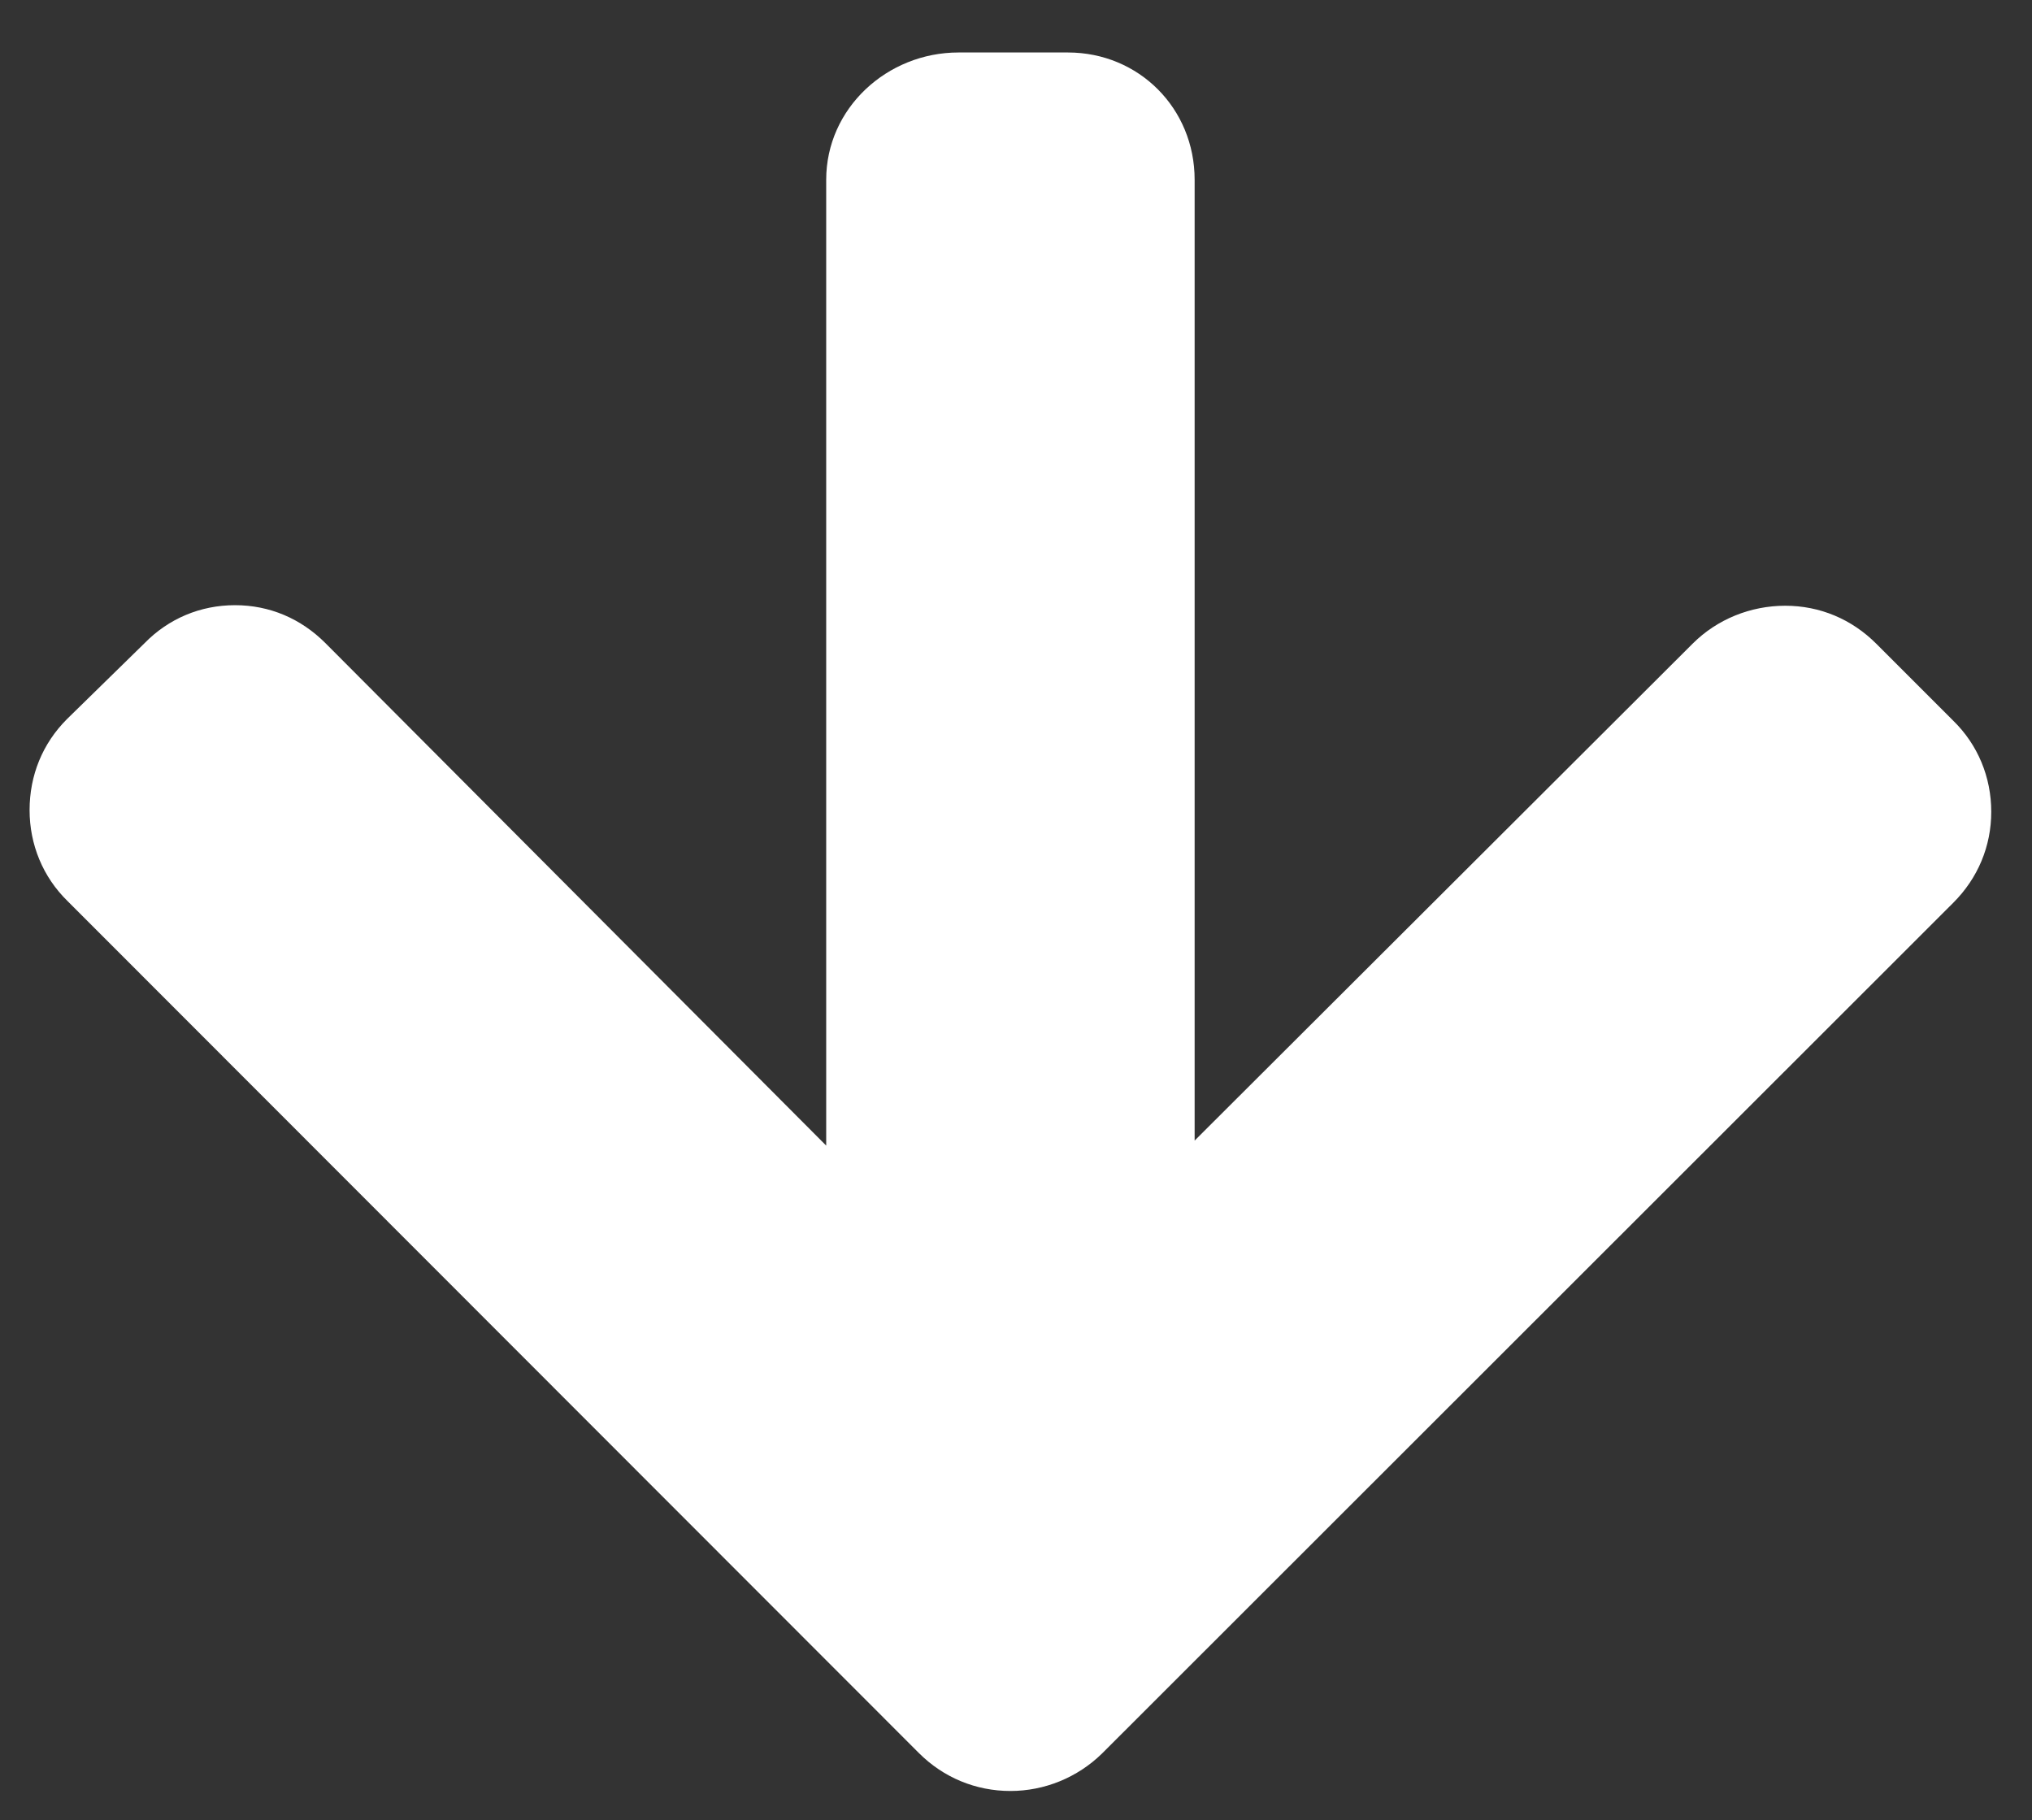
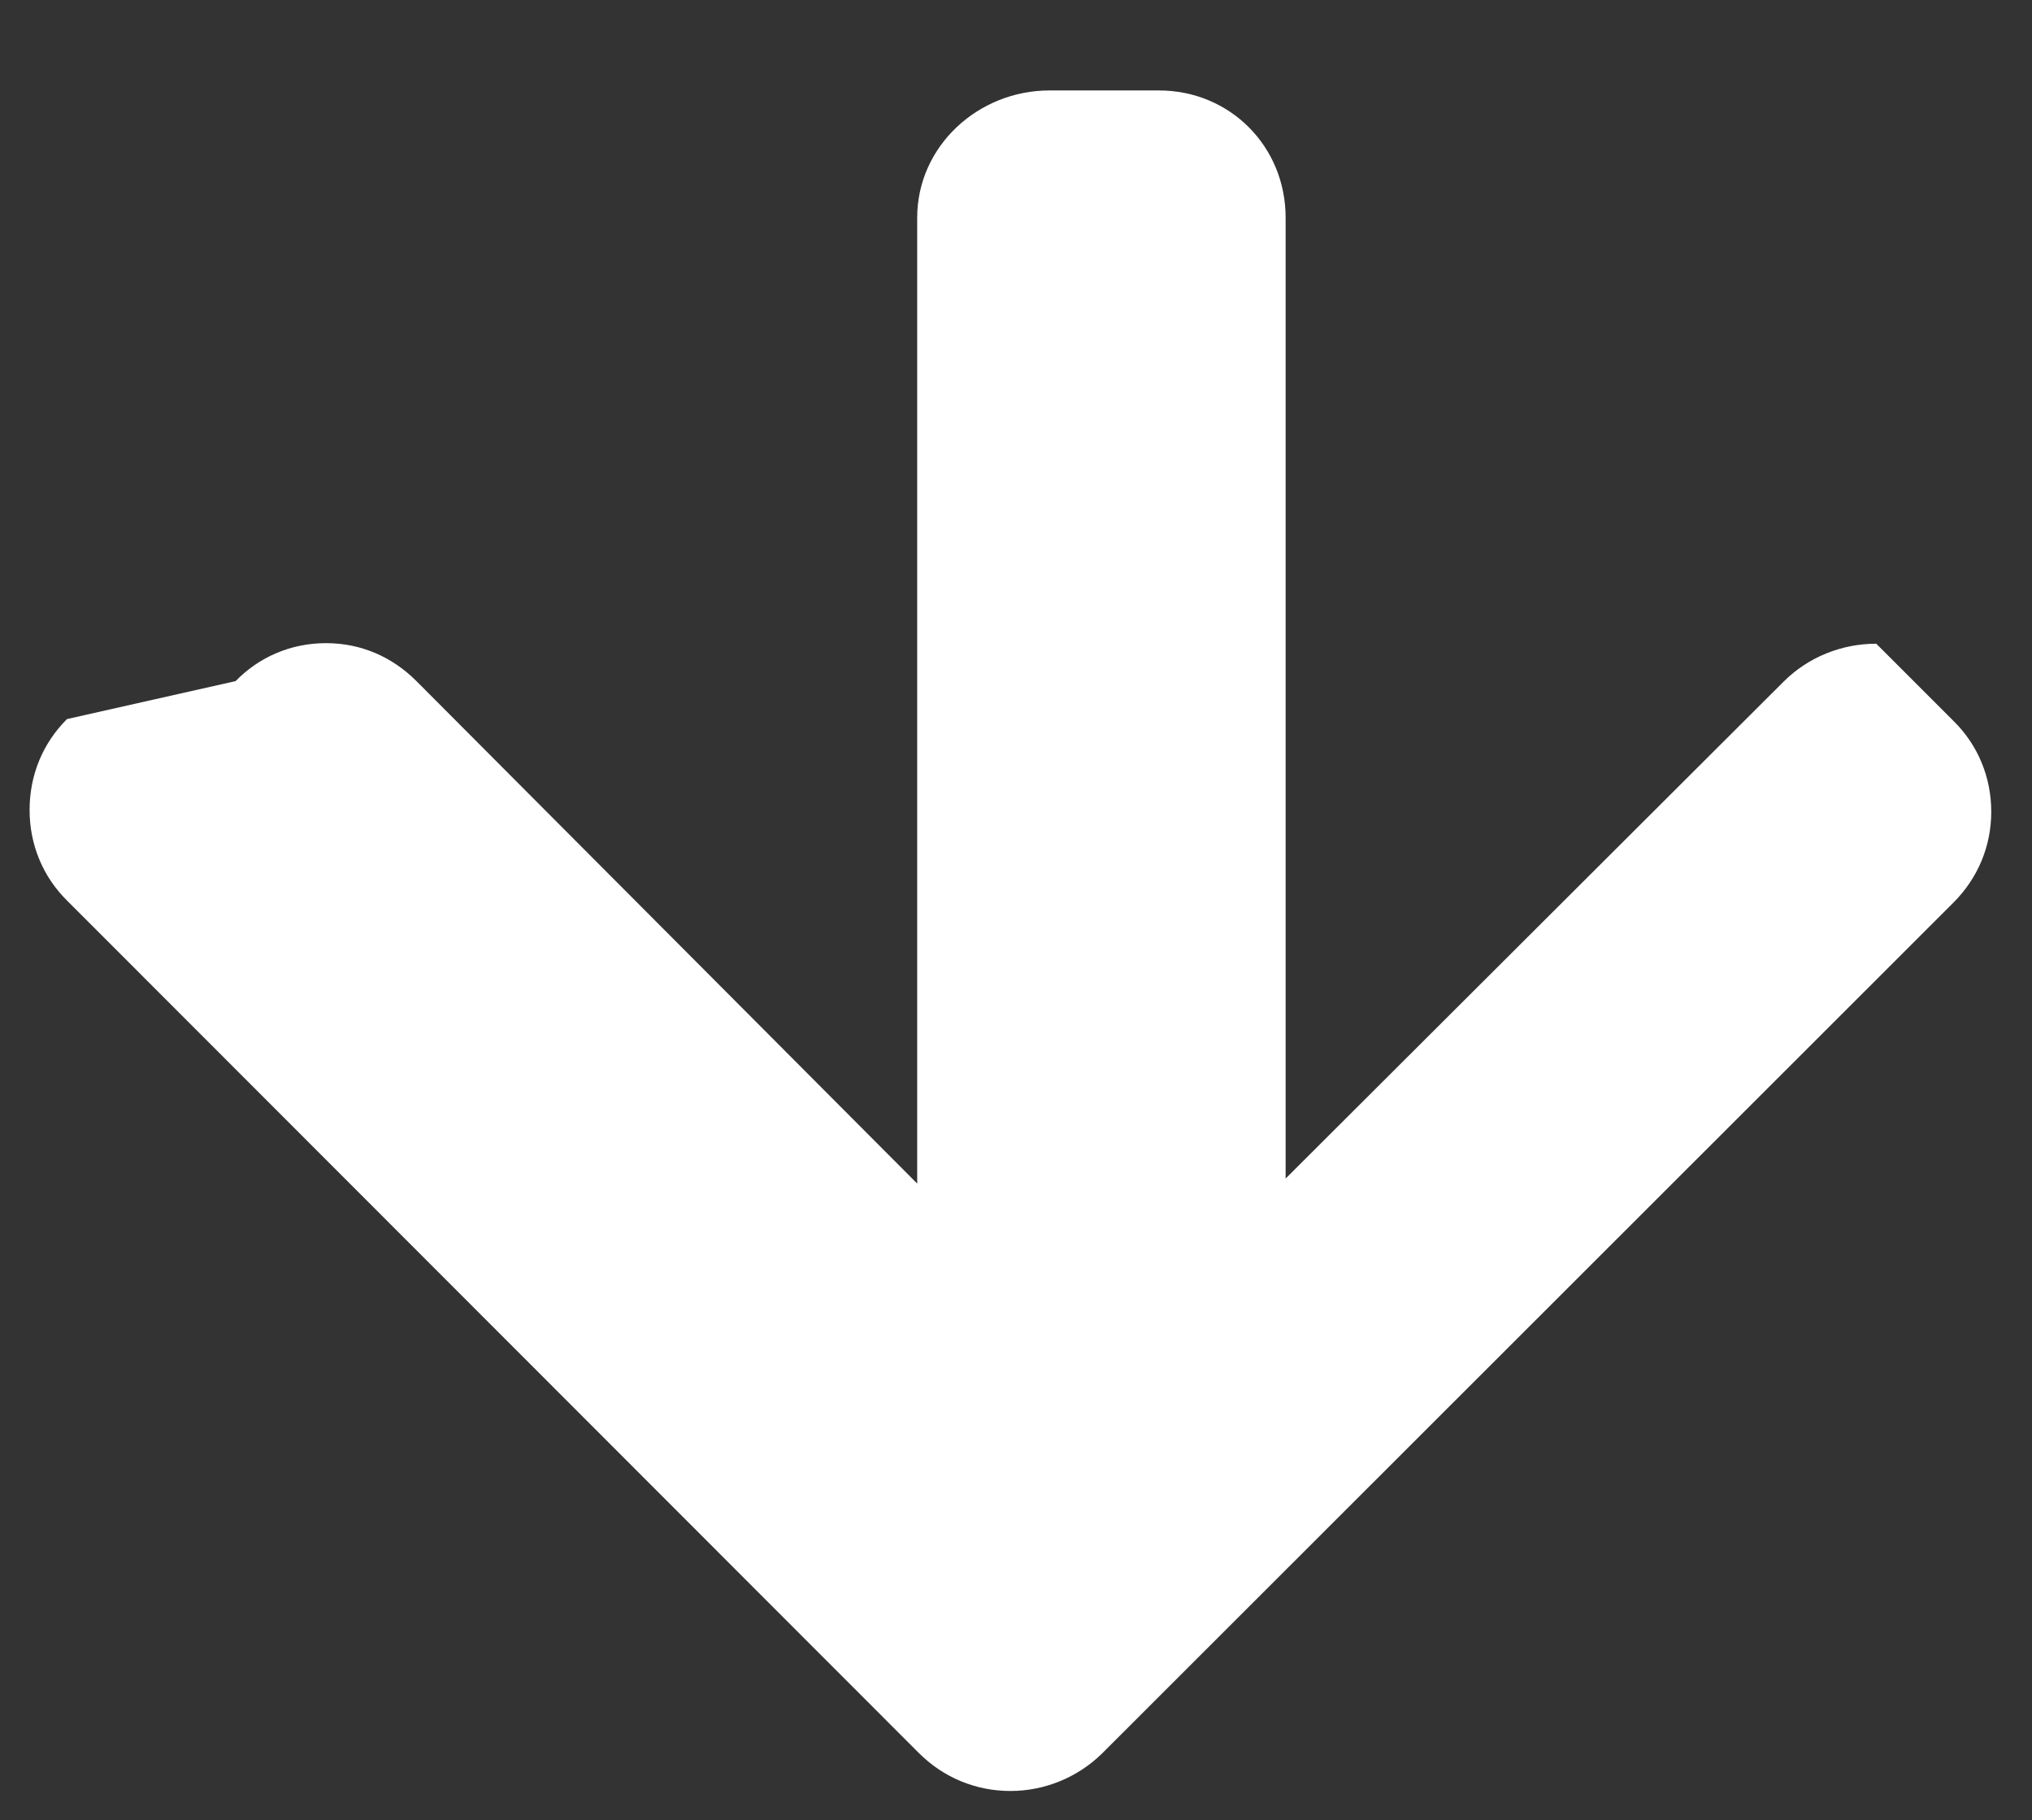
<svg xmlns="http://www.w3.org/2000/svg" version="1.1" id="Layer_1" x="0px" y="0px" viewBox="0 0 364 326" style="enable-background:new 0 0 364 326;" xml:space="preserve">
  <rect x="0" y="0" width="364" height="326" fill="#333333" stroke="none" />
  <style type="text/css">
	.st0{fill:#FFFFFF;}
</style>
  <g>
    <g>
-       <path class="st0" d="M197.4,314.1l152.5-152.4c4.4-4.4,6.8-10.1,6.8-16.3c0-6.2-2.4-12-6.8-16.3l-13.8-13.8    c-4.4-4.4-10.1-6.8-16.3-6.8c-6.2,0-12.2,2.4-16.6,6.8l-89.2,89l0-172.1c0-12.8-10-22.8-22.7-22.8l-19.6,0    c-12.8,0-23.7,10-23.7,22.8l0,173l-89.7-90c-4.4-4.4-10-6.8-16.2-6.8c-6.2,0-11.9,2.4-16.2,6.8L12,128.8    c-4.4,4.4-6.7,10.1-6.7,16.3s2.4,12,6.8,16.3L164.6,314c4.4,4.4,10.2,6.8,16.4,6.8C187.1,320.8,193,318.4,197.4,314.1z" />
+       <path class="st0" d="M197.4,314.1l152.5-152.4c4.4-4.4,6.8-10.1,6.8-16.3c0-6.2-2.4-12-6.8-16.3l-13.8-13.8    c-6.2,0-12.2,2.4-16.6,6.8l-89.2,89l0-172.1c0-12.8-10-22.8-22.7-22.8l-19.6,0    c-12.8,0-23.7,10-23.7,22.8l0,173l-89.7-90c-4.4-4.4-10-6.8-16.2-6.8c-6.2,0-11.9,2.4-16.2,6.8L12,128.8    c-4.4,4.4-6.7,10.1-6.7,16.3s2.4,12,6.8,16.3L164.6,314c4.4,4.4,10.2,6.8,16.4,6.8C187.1,320.8,193,318.4,197.4,314.1z" />
    </g>
  </g>
</svg>